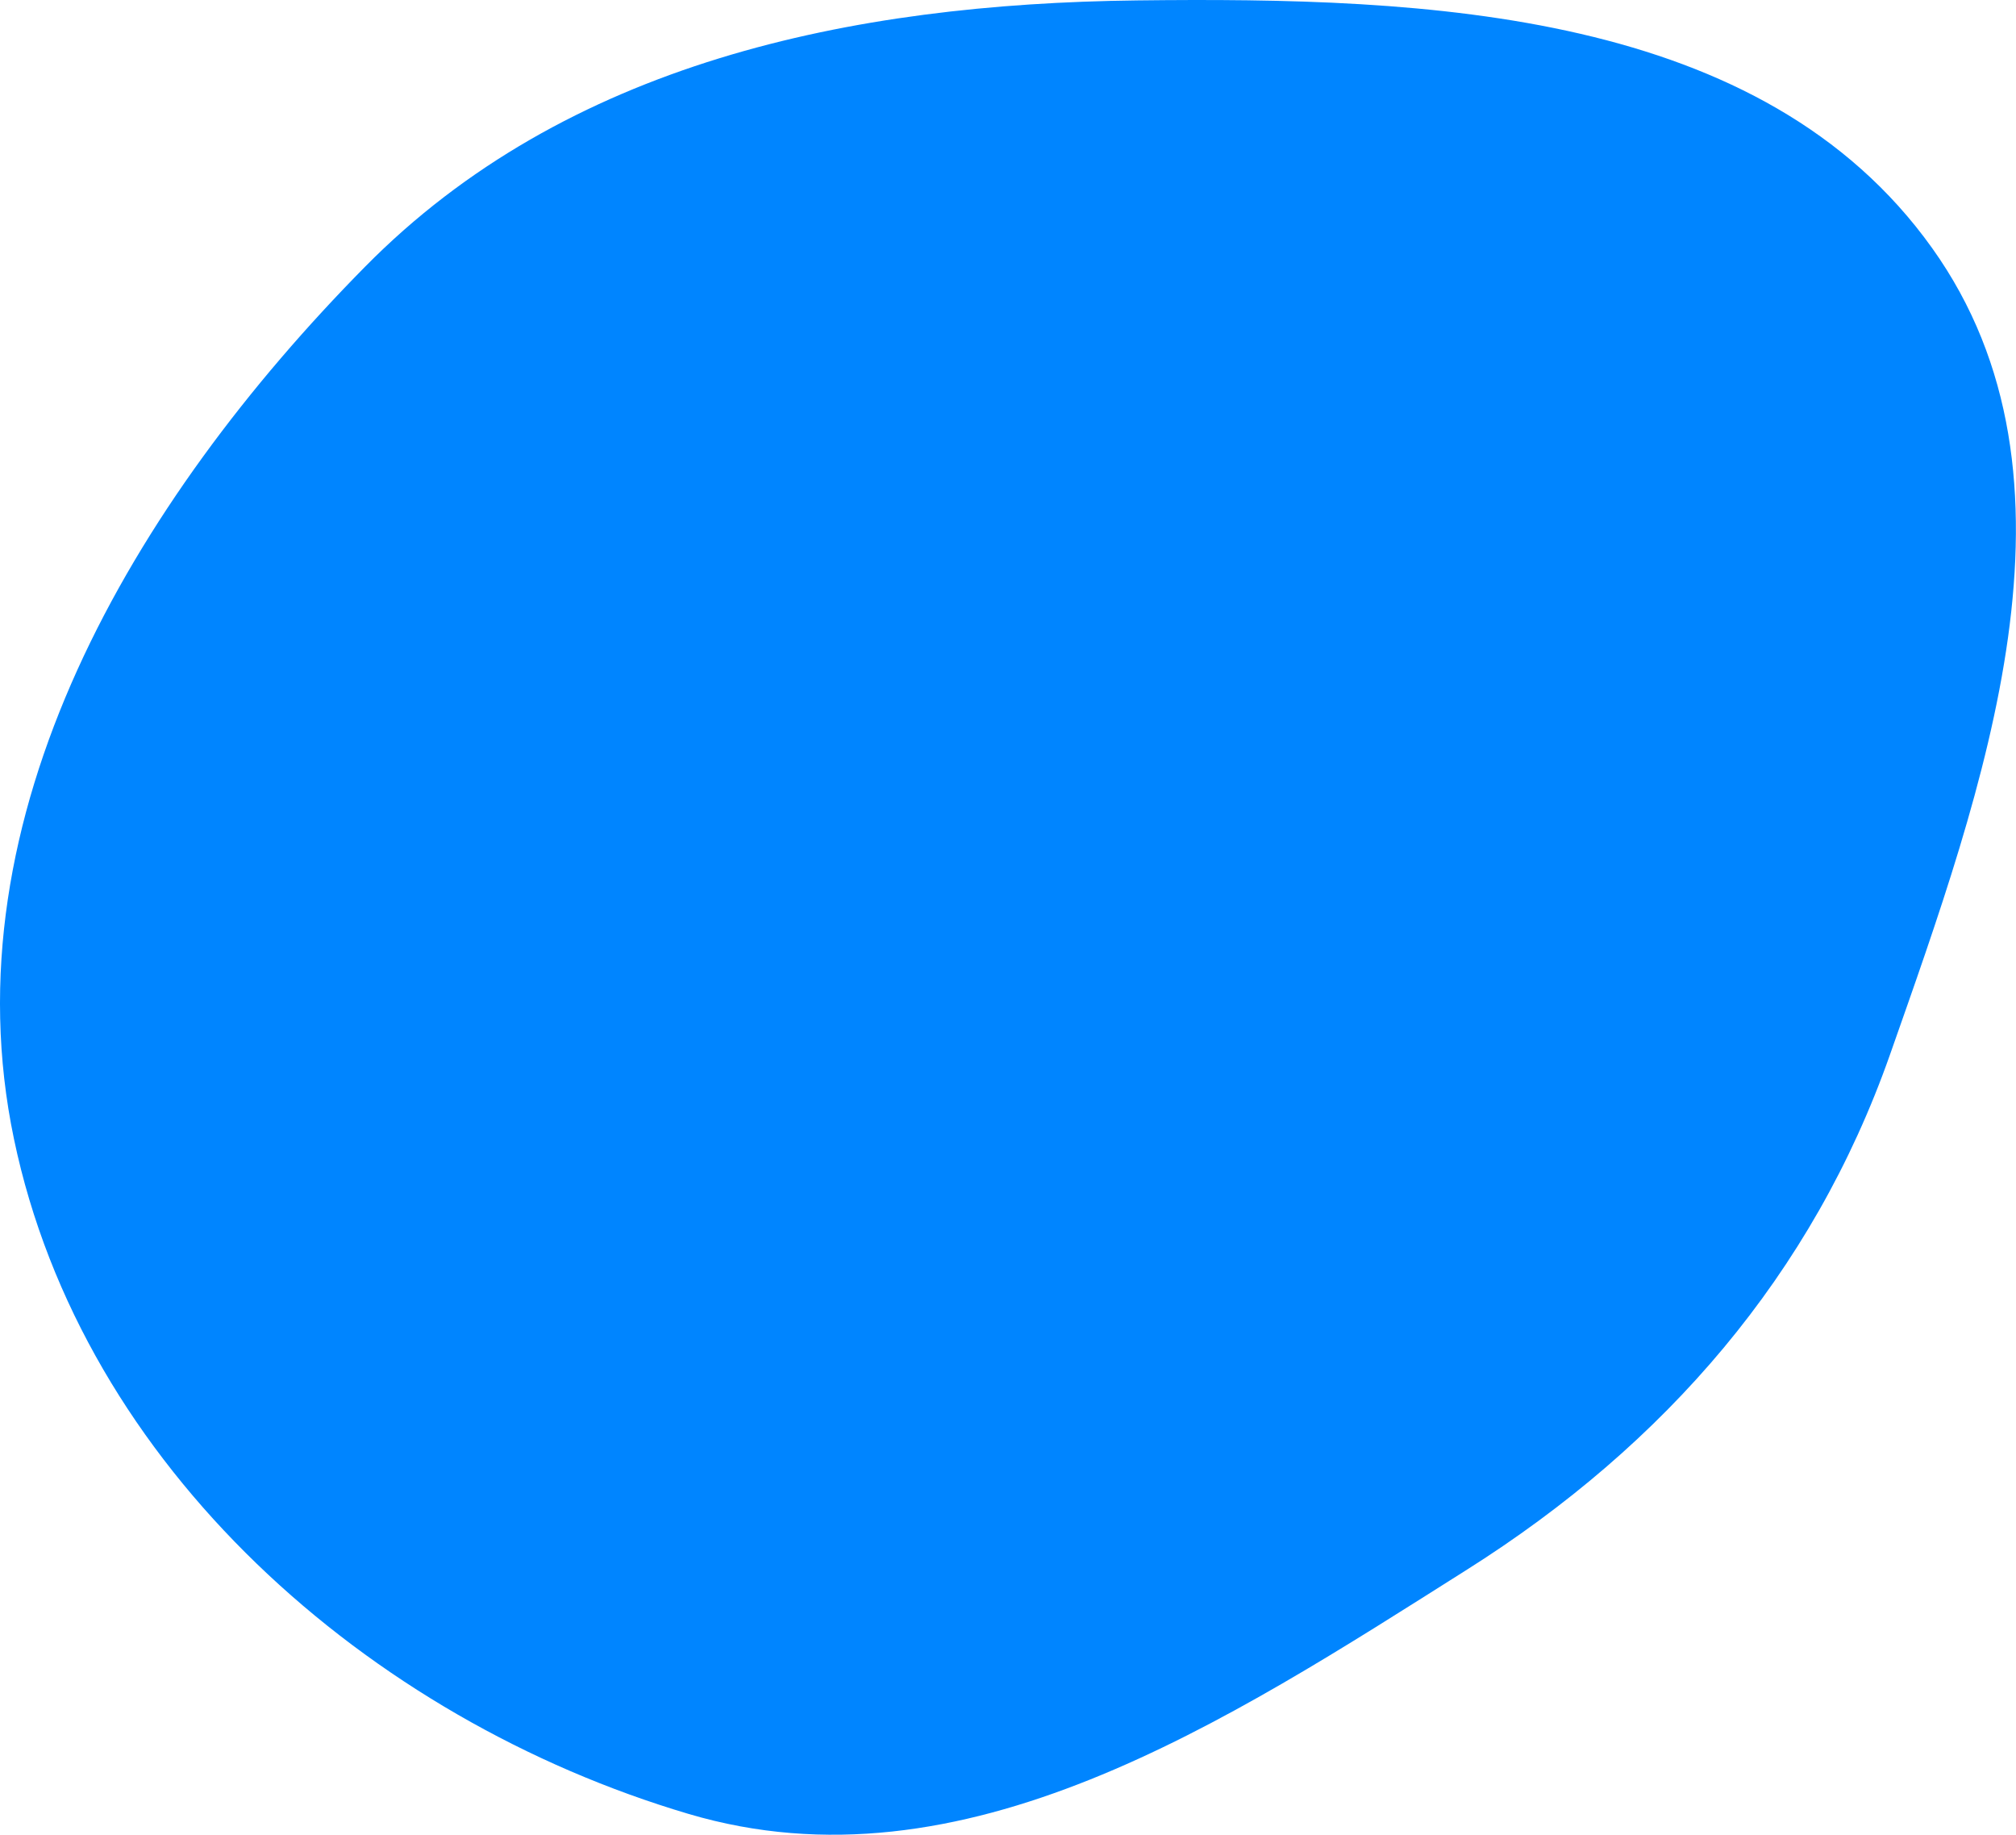
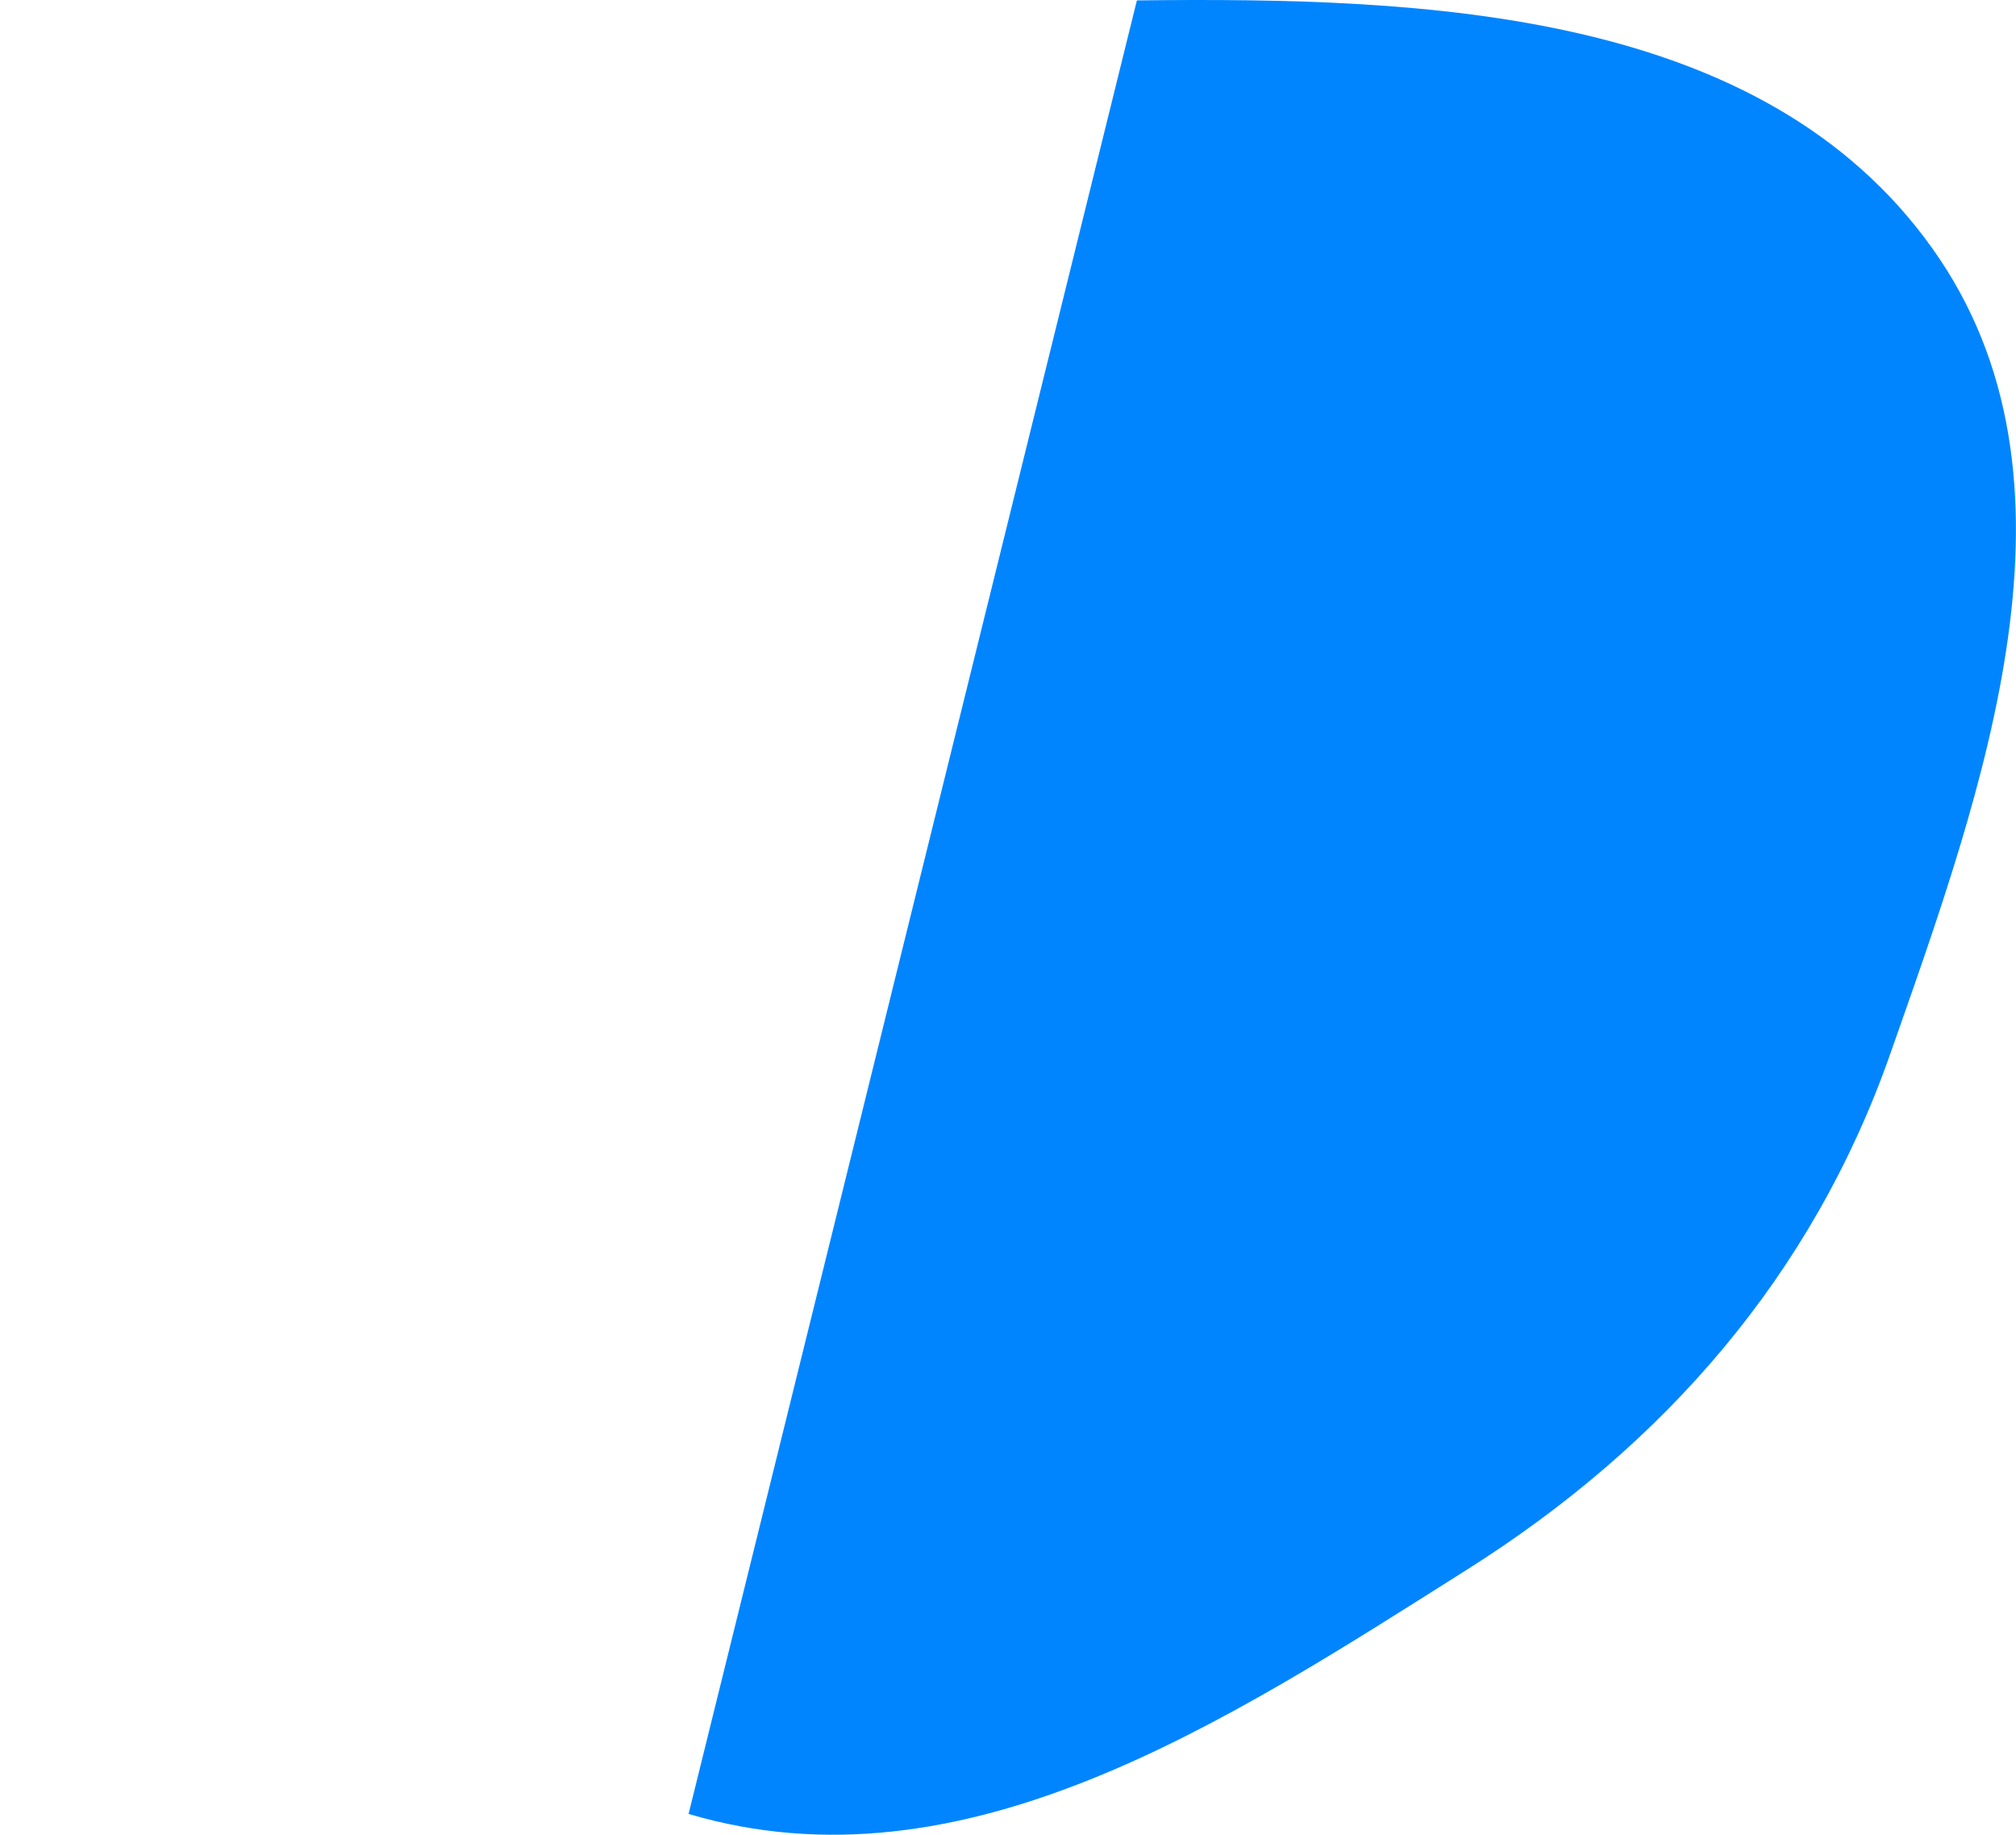
<svg xmlns="http://www.w3.org/2000/svg" id="_レイヤー_2" viewBox="0 0 244 222">
  <defs>
    <style>.cls-1{fill:#0085ff;fill-rule:evenodd;}</style>
  </defs>
  <g id="_レイヤー_1-2">
-     <path class="cls-1" d="M137.6.05c35.35-.42,75.7,1.2,96.25,29.97,19.92,27.88,6.27,65.26-5.1,97.59-9.38,26.66-27.25,47.19-51.15,62.29-29.29,18.51-61.04,39.43-94.26,29.59C44.52,207.99,9.98,177.47,1.69,137.82-6.48,98.77,16.16,60.68,44.18,32.28,68.52,7.6,102.95.46,137.6.05Z" />
+     <path class="cls-1" d="M137.6.05c35.35-.42,75.7,1.2,96.25,29.97,19.92,27.88,6.27,65.26-5.1,97.59-9.38,26.66-27.25,47.19-51.15,62.29-29.29,18.51-61.04,39.43-94.26,29.59Z" />
  </g>
</svg>